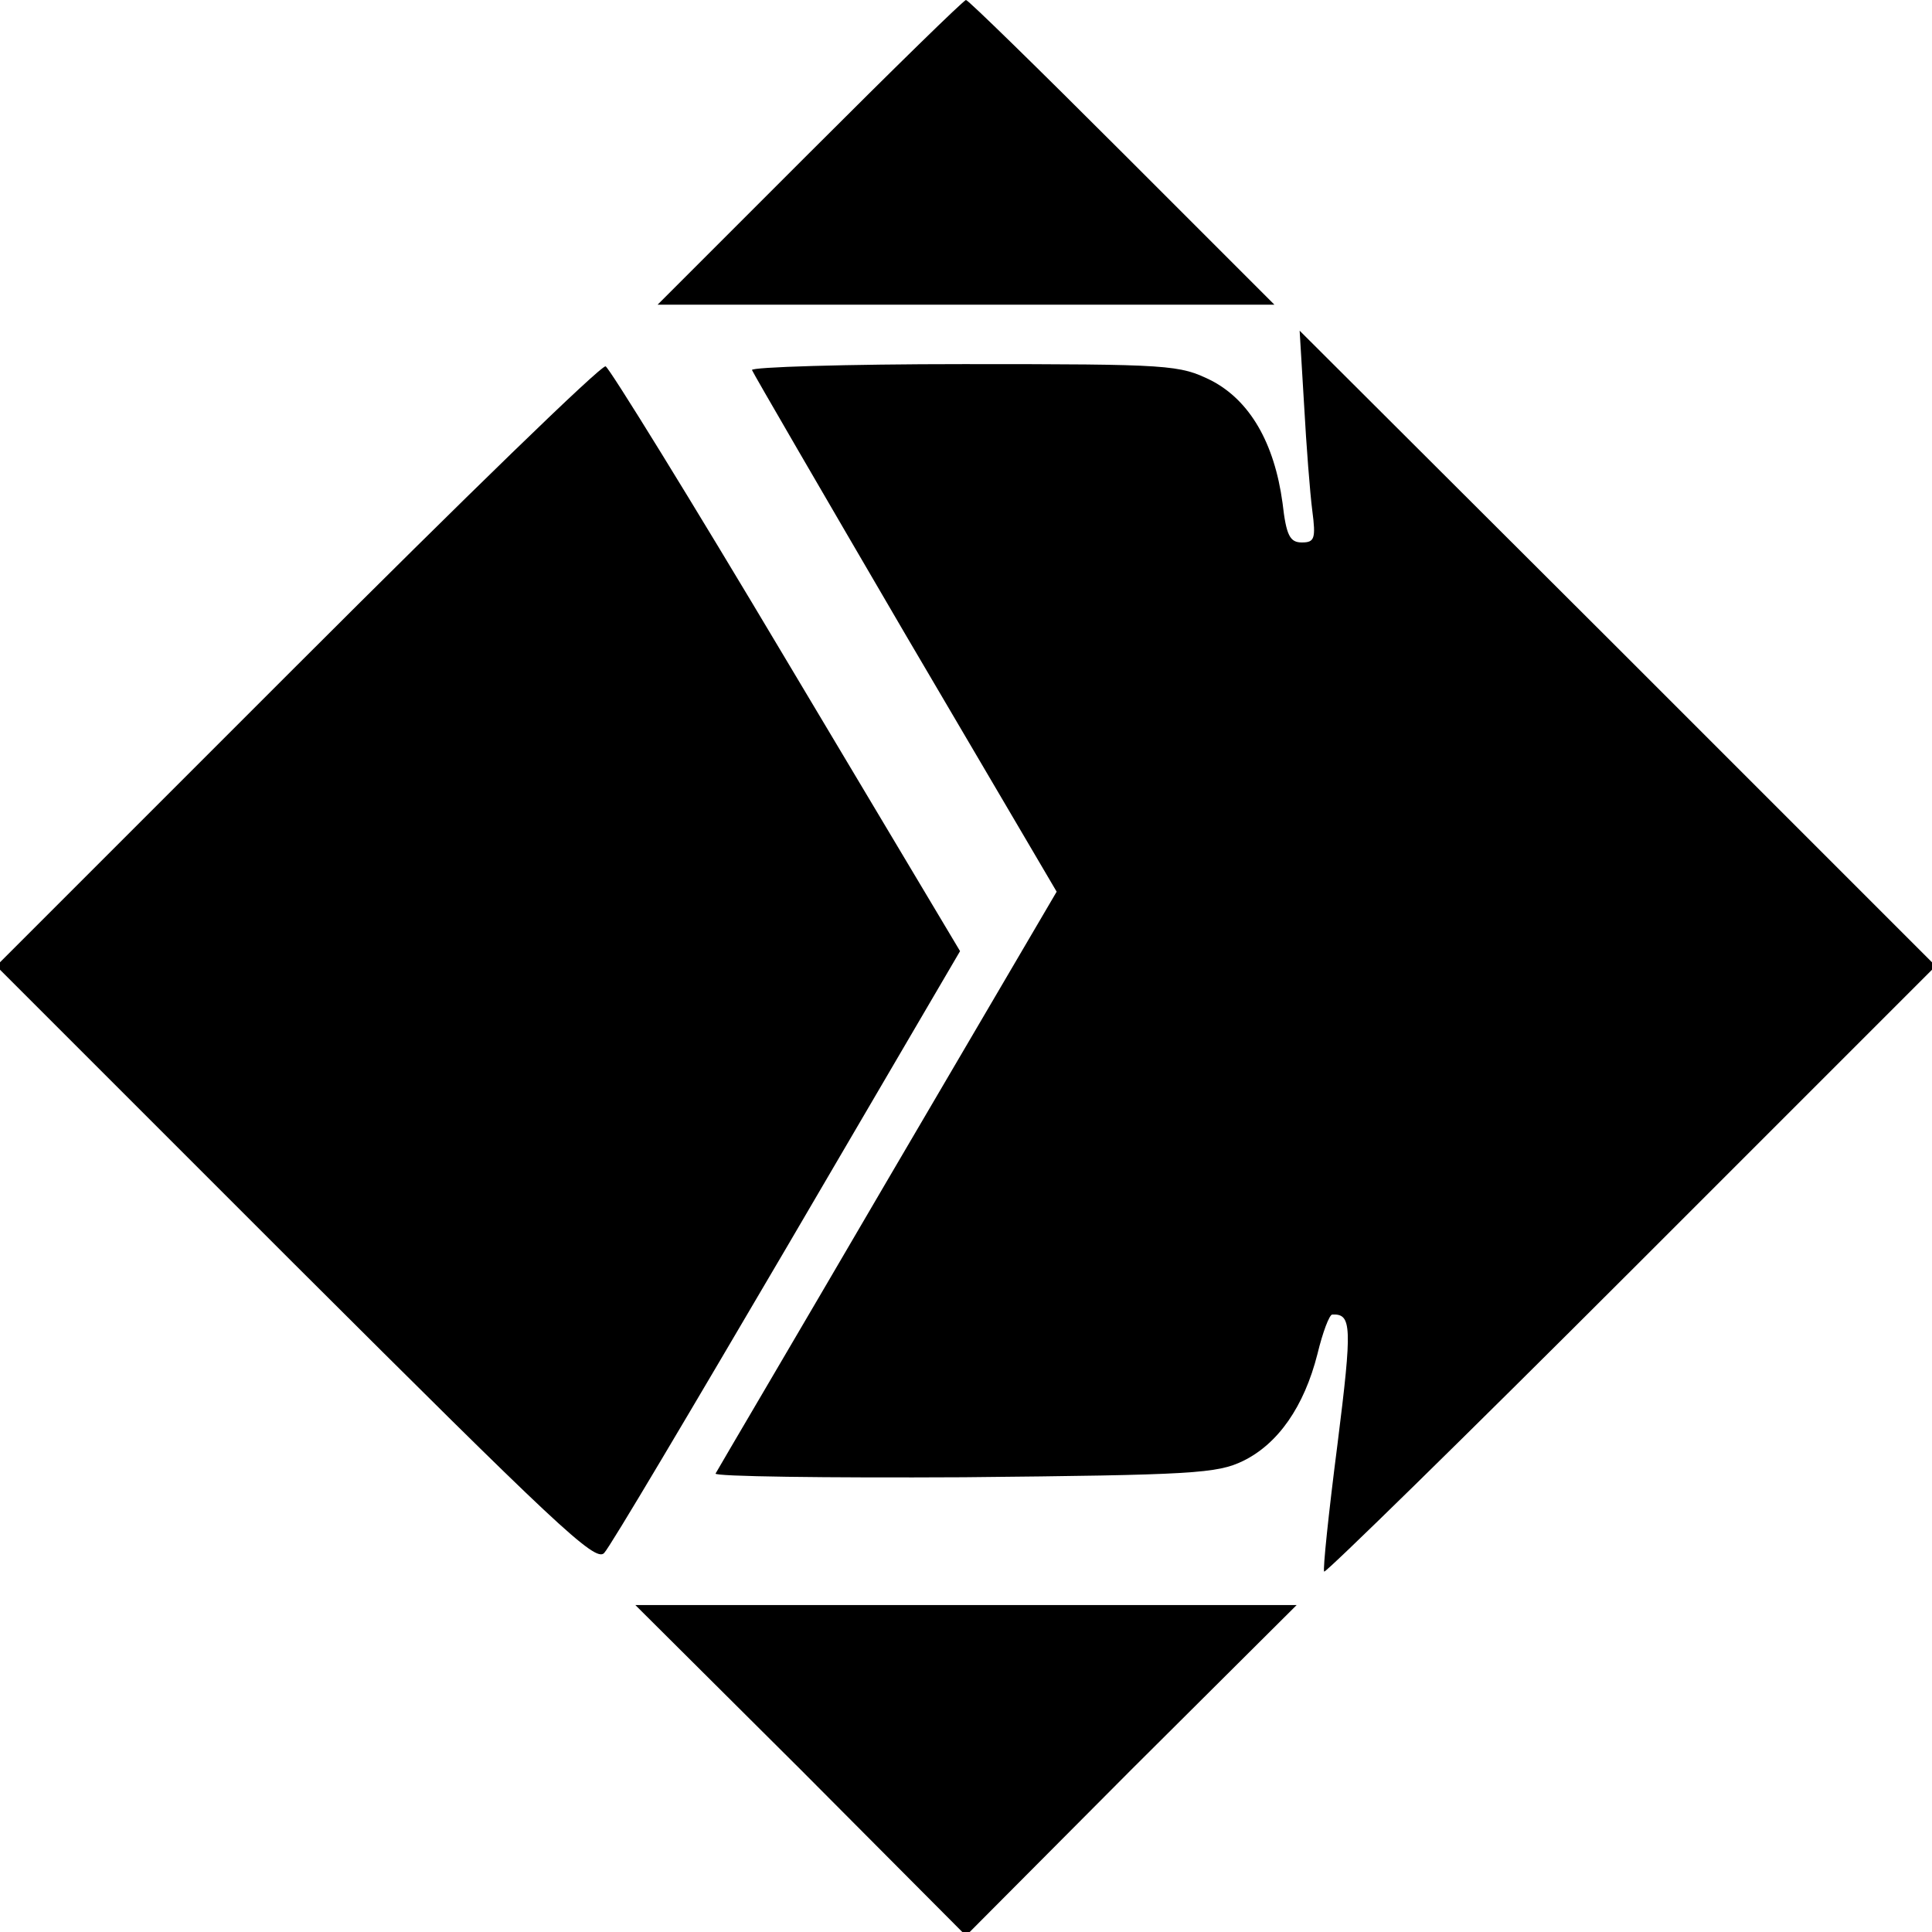
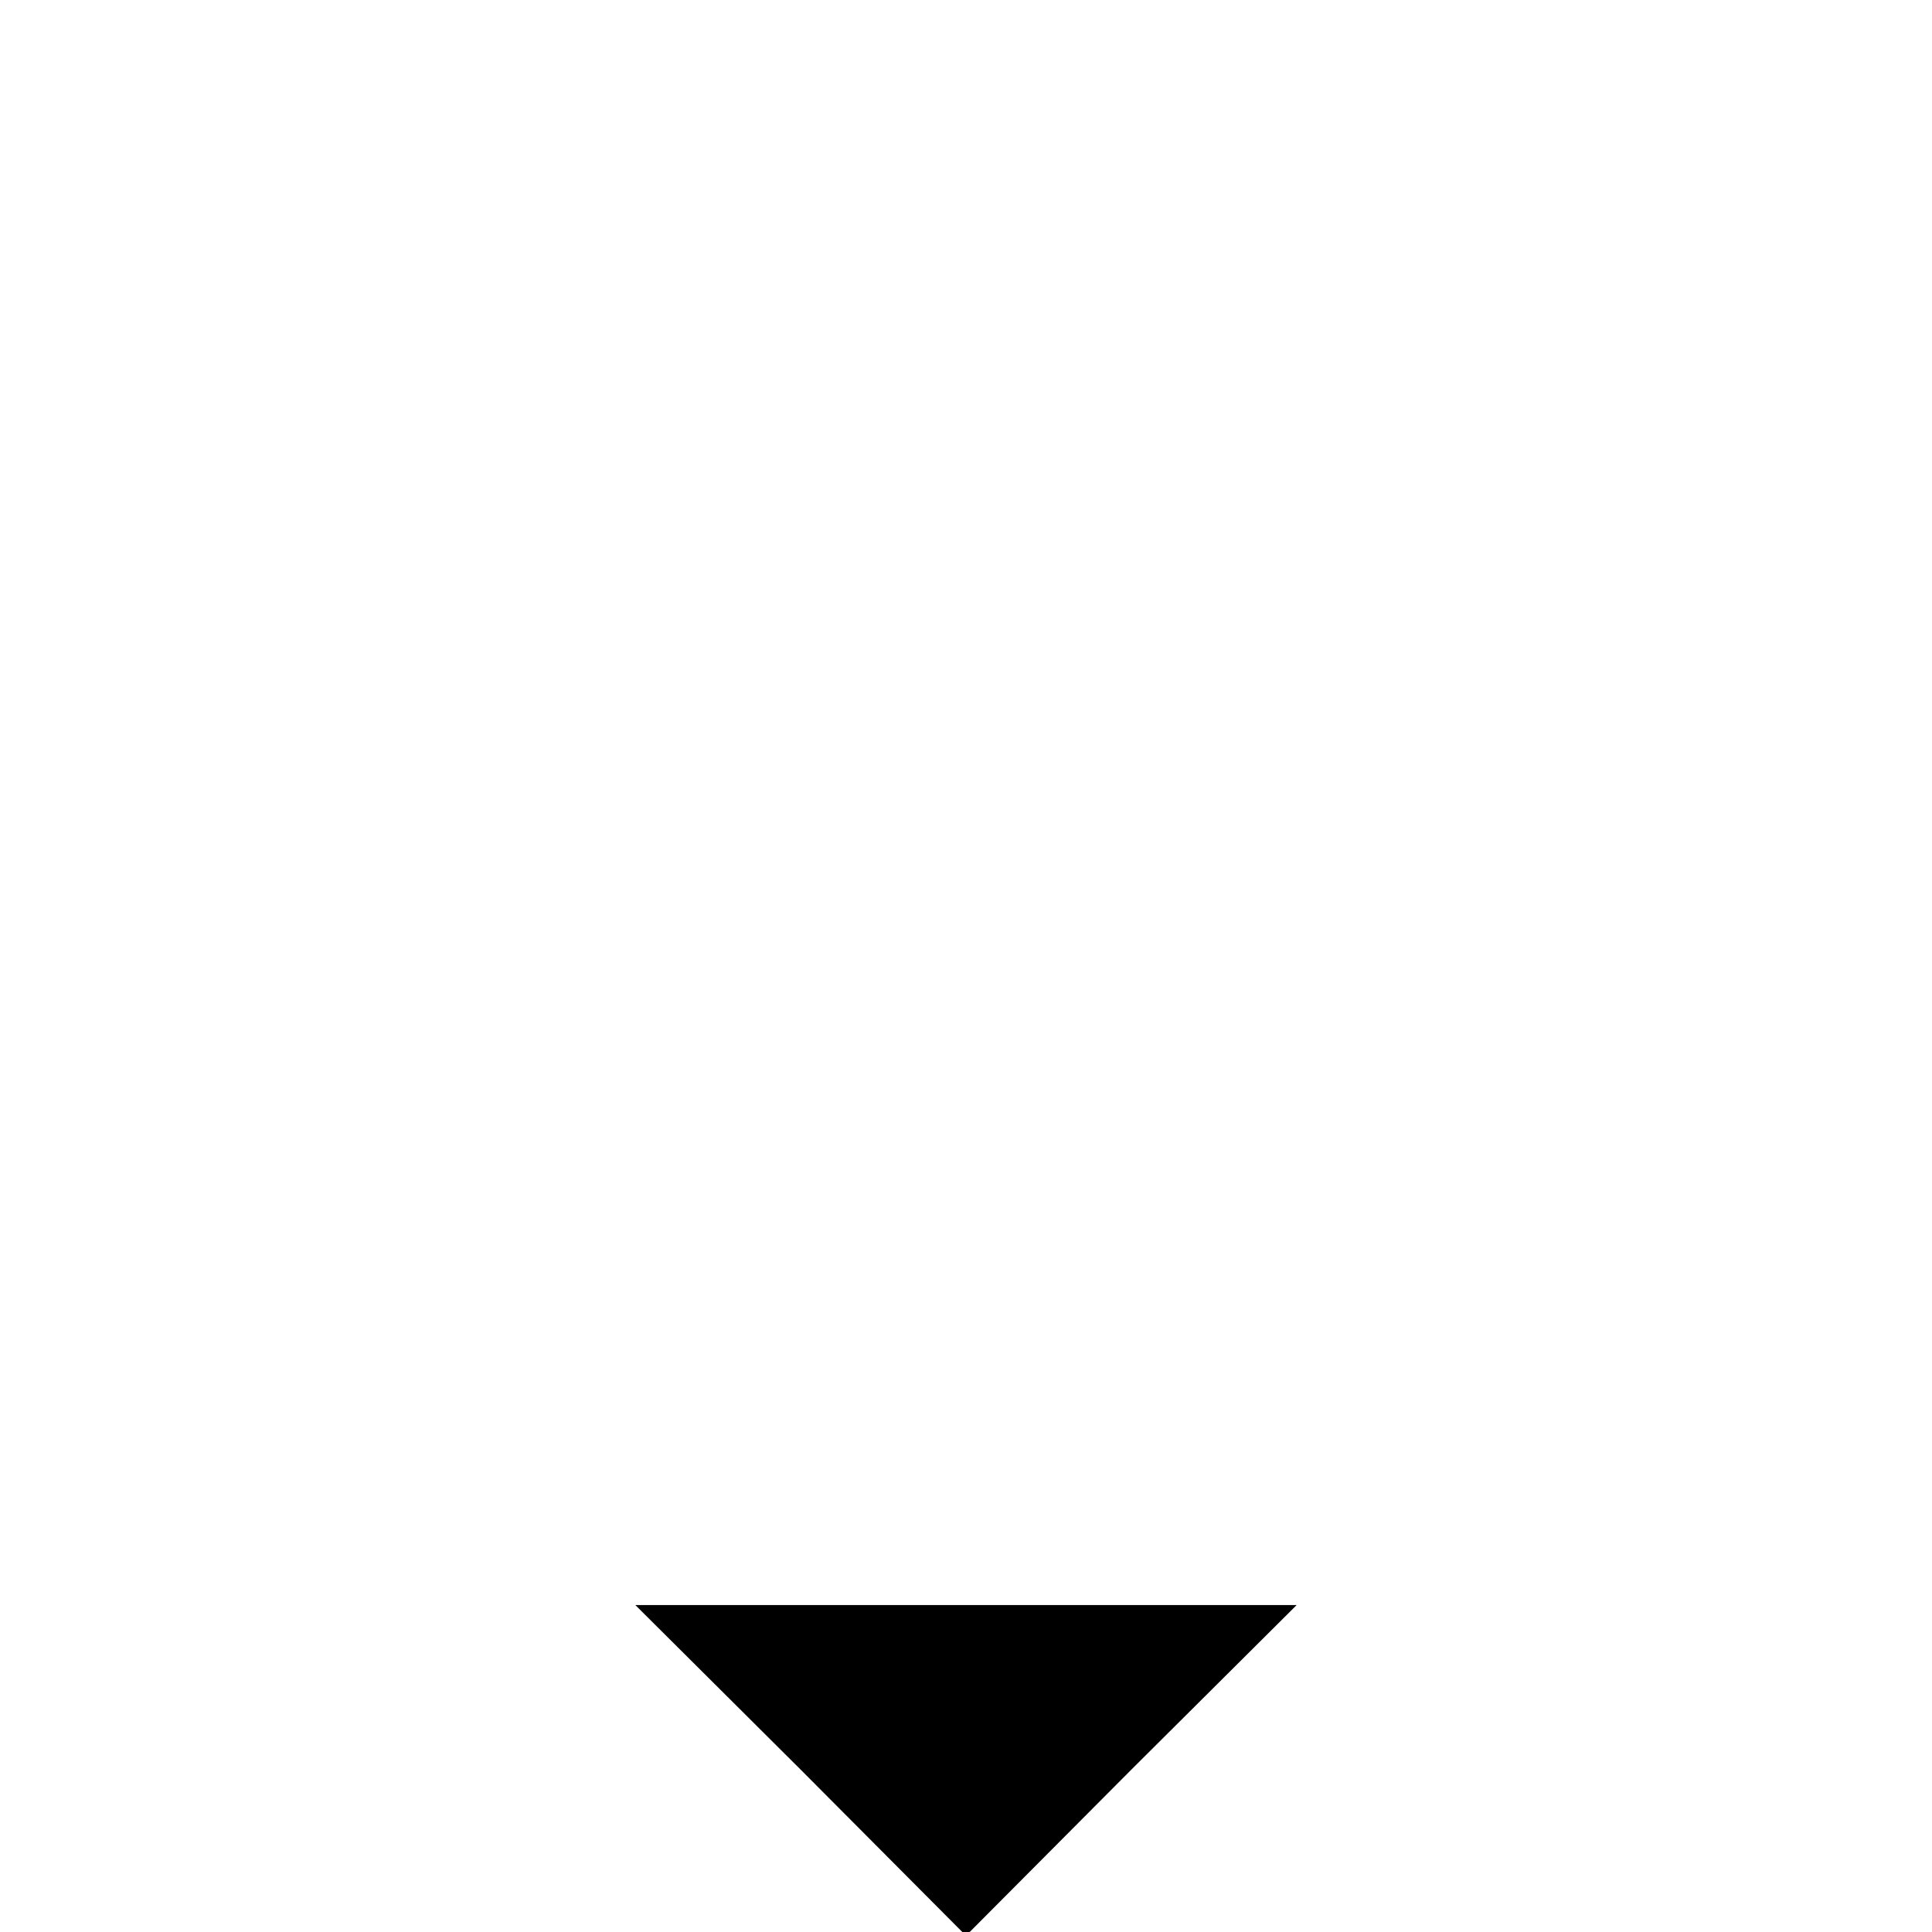
<svg xmlns="http://www.w3.org/2000/svg" version="1.0" width="260pt" height="260pt" viewBox="0 0 260 260" preserveAspectRatio="xMidYMid meet">
  <g transform="translate(0,260) scale(0.1,-0.1)" fill="#000000" stroke="none">
-     <path d="M1090 2395 l-205 -205 415 0 415 0 -205 205 c-113 113 -207 205 -210 205 -3 0 -97 -92 -210 -205z" />
-     <path d="M1755 2055 c3 -55 8 -119 11 -142 5 -38 3 -43 -14 -43 -16 0 -21 9 -26 53 -11 81 -44 138 -96 165 -43 21 -53 22 -333 22 -159 0 -287 -4 -285 -8 2 -5 95 -165 206 -355 l204 -347 -227 -387 c-125 -214 -230 -392 -232 -396 -3 -4 148 -6 334 -5 309 3 341 5 376 22 47 23 82 73 100 144 7 29 16 53 20 53 26 1 27 -15 7 -174 -12 -93 -20 -170 -18 -172 2 -2 188 180 413 405 l410 410 -428 428 -428 427 6 -100z" />
-     <path d="M400 1705 l-405 -405 402 -402 c349 -348 404 -401 416 -388 8 8 118 194 246 412 l233 398 -234 392 c-128 215 -238 393 -243 395 -6 2 -192 -179 -415 -402z" />
    <path d="M1078 218 l222 -223 222 223 223 222 -445 0 -445 0 223 -222z" />
  </g>
</svg>